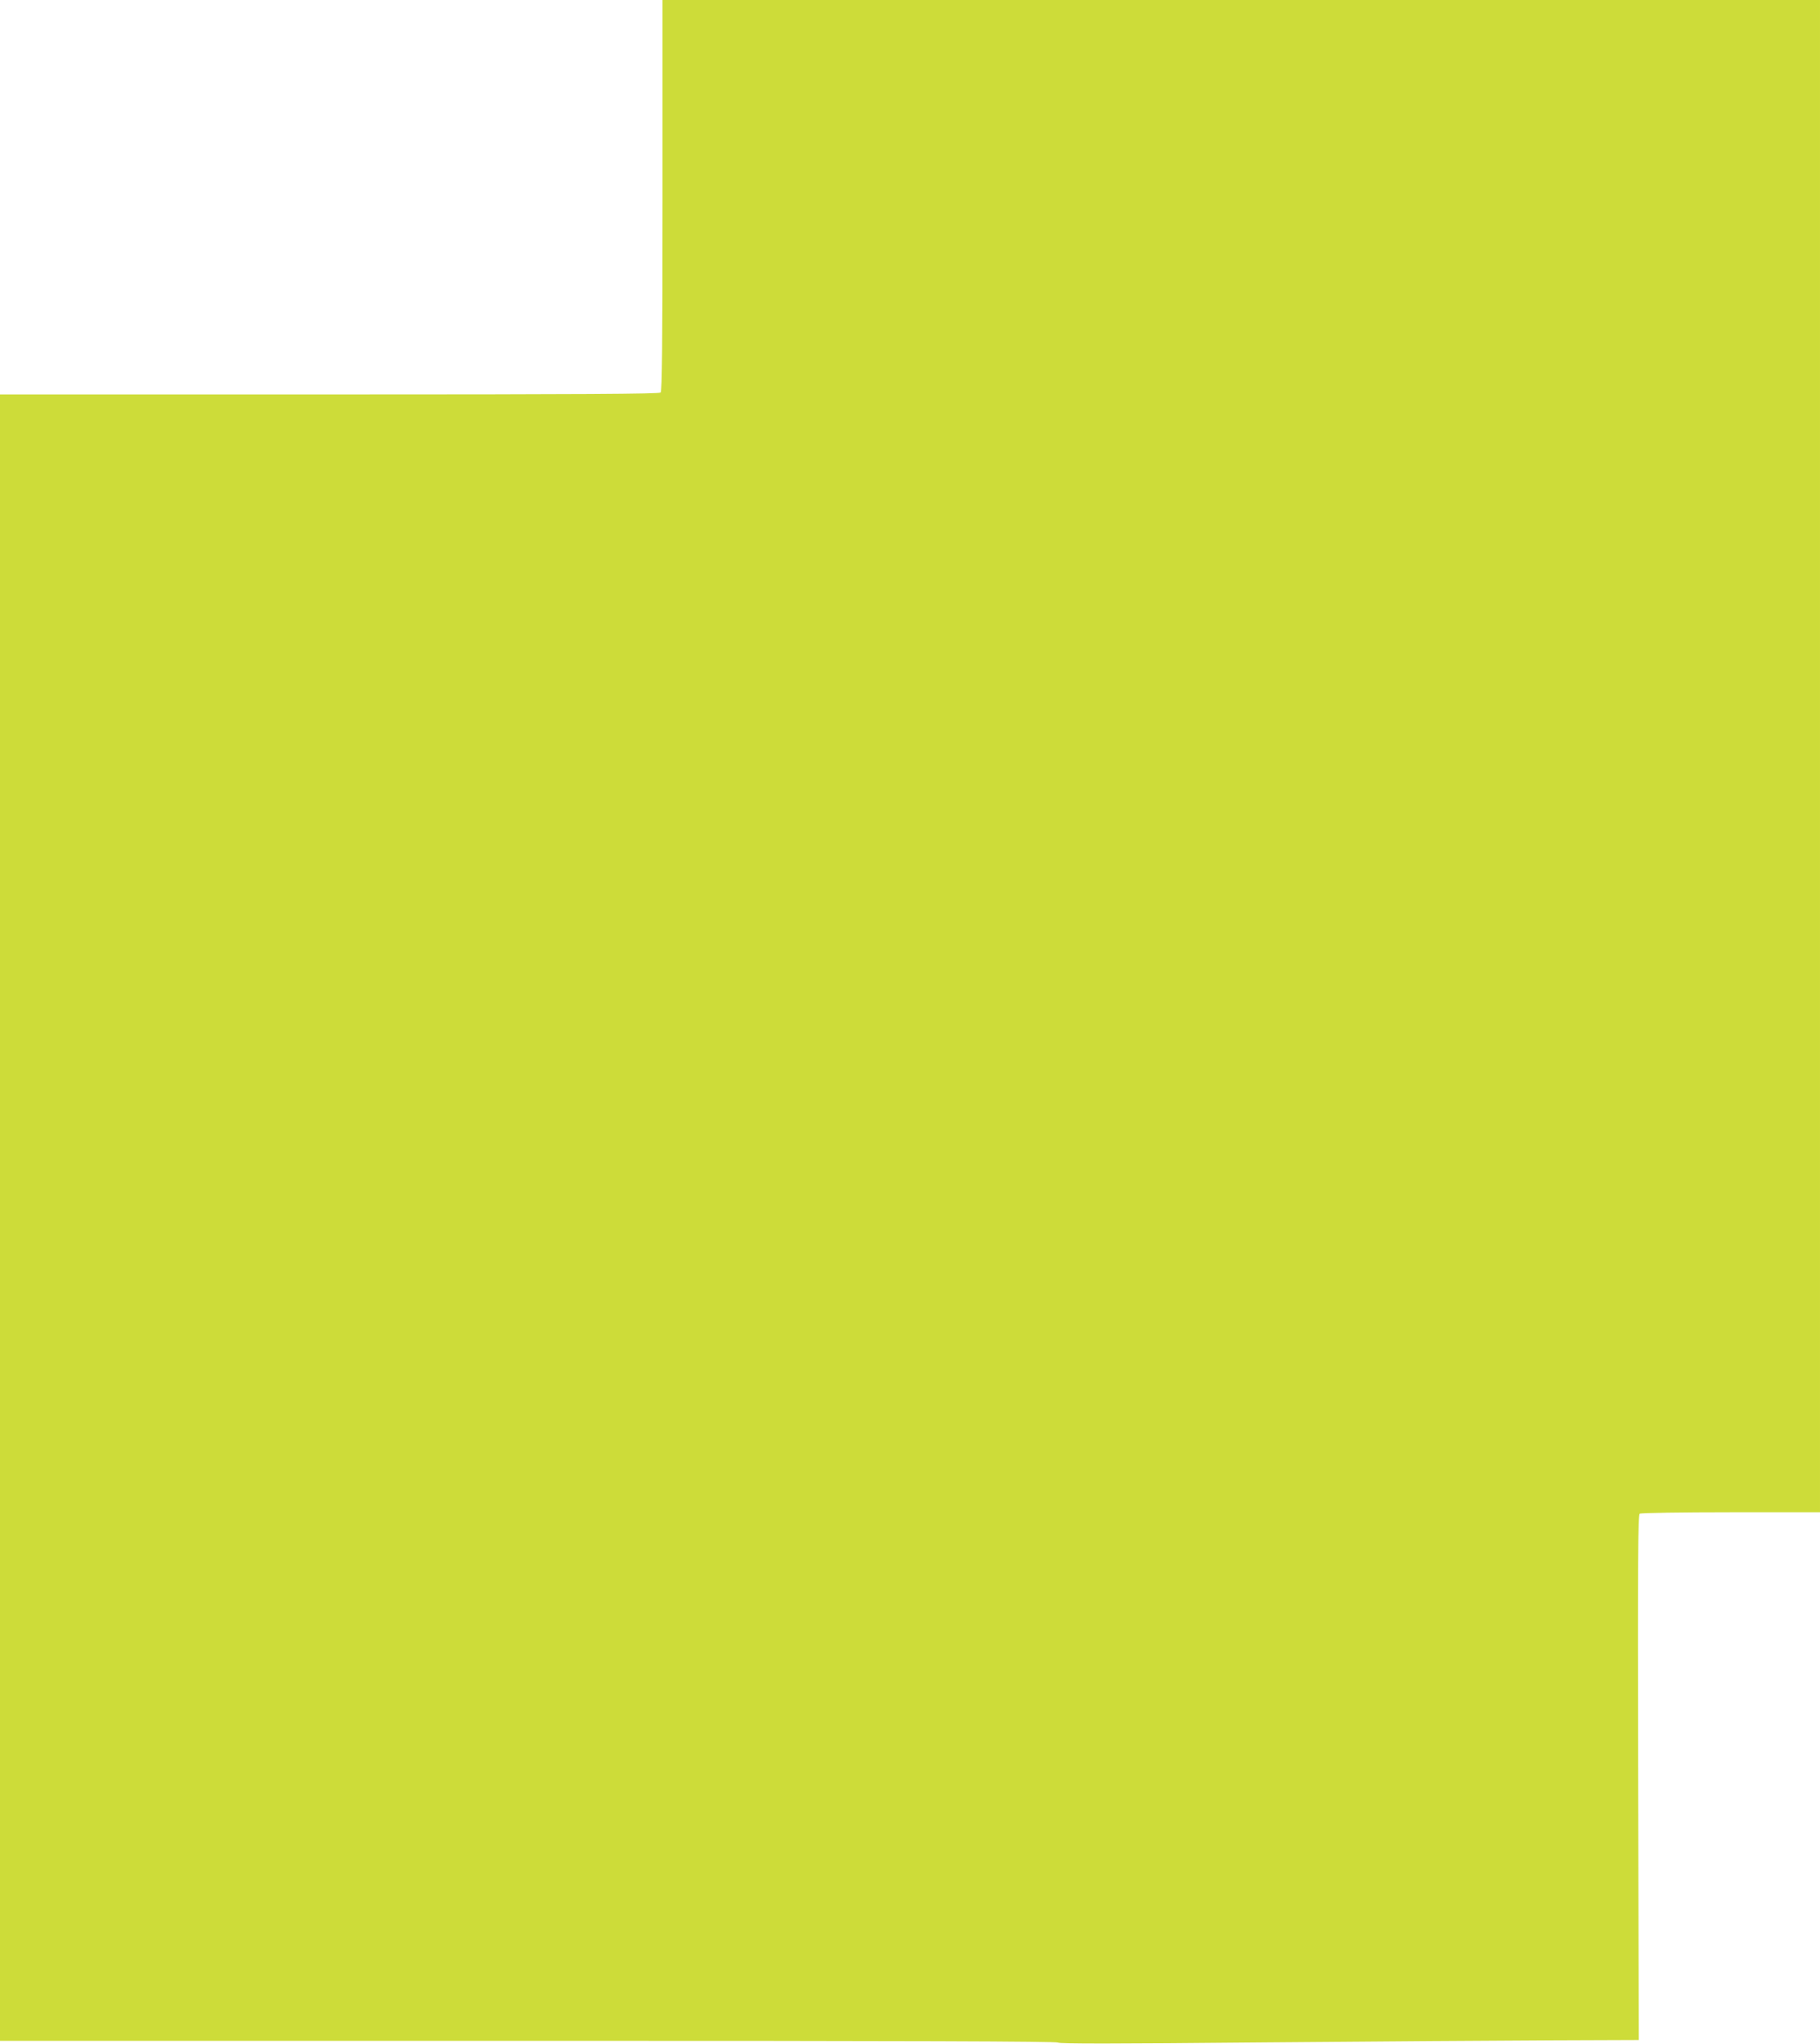
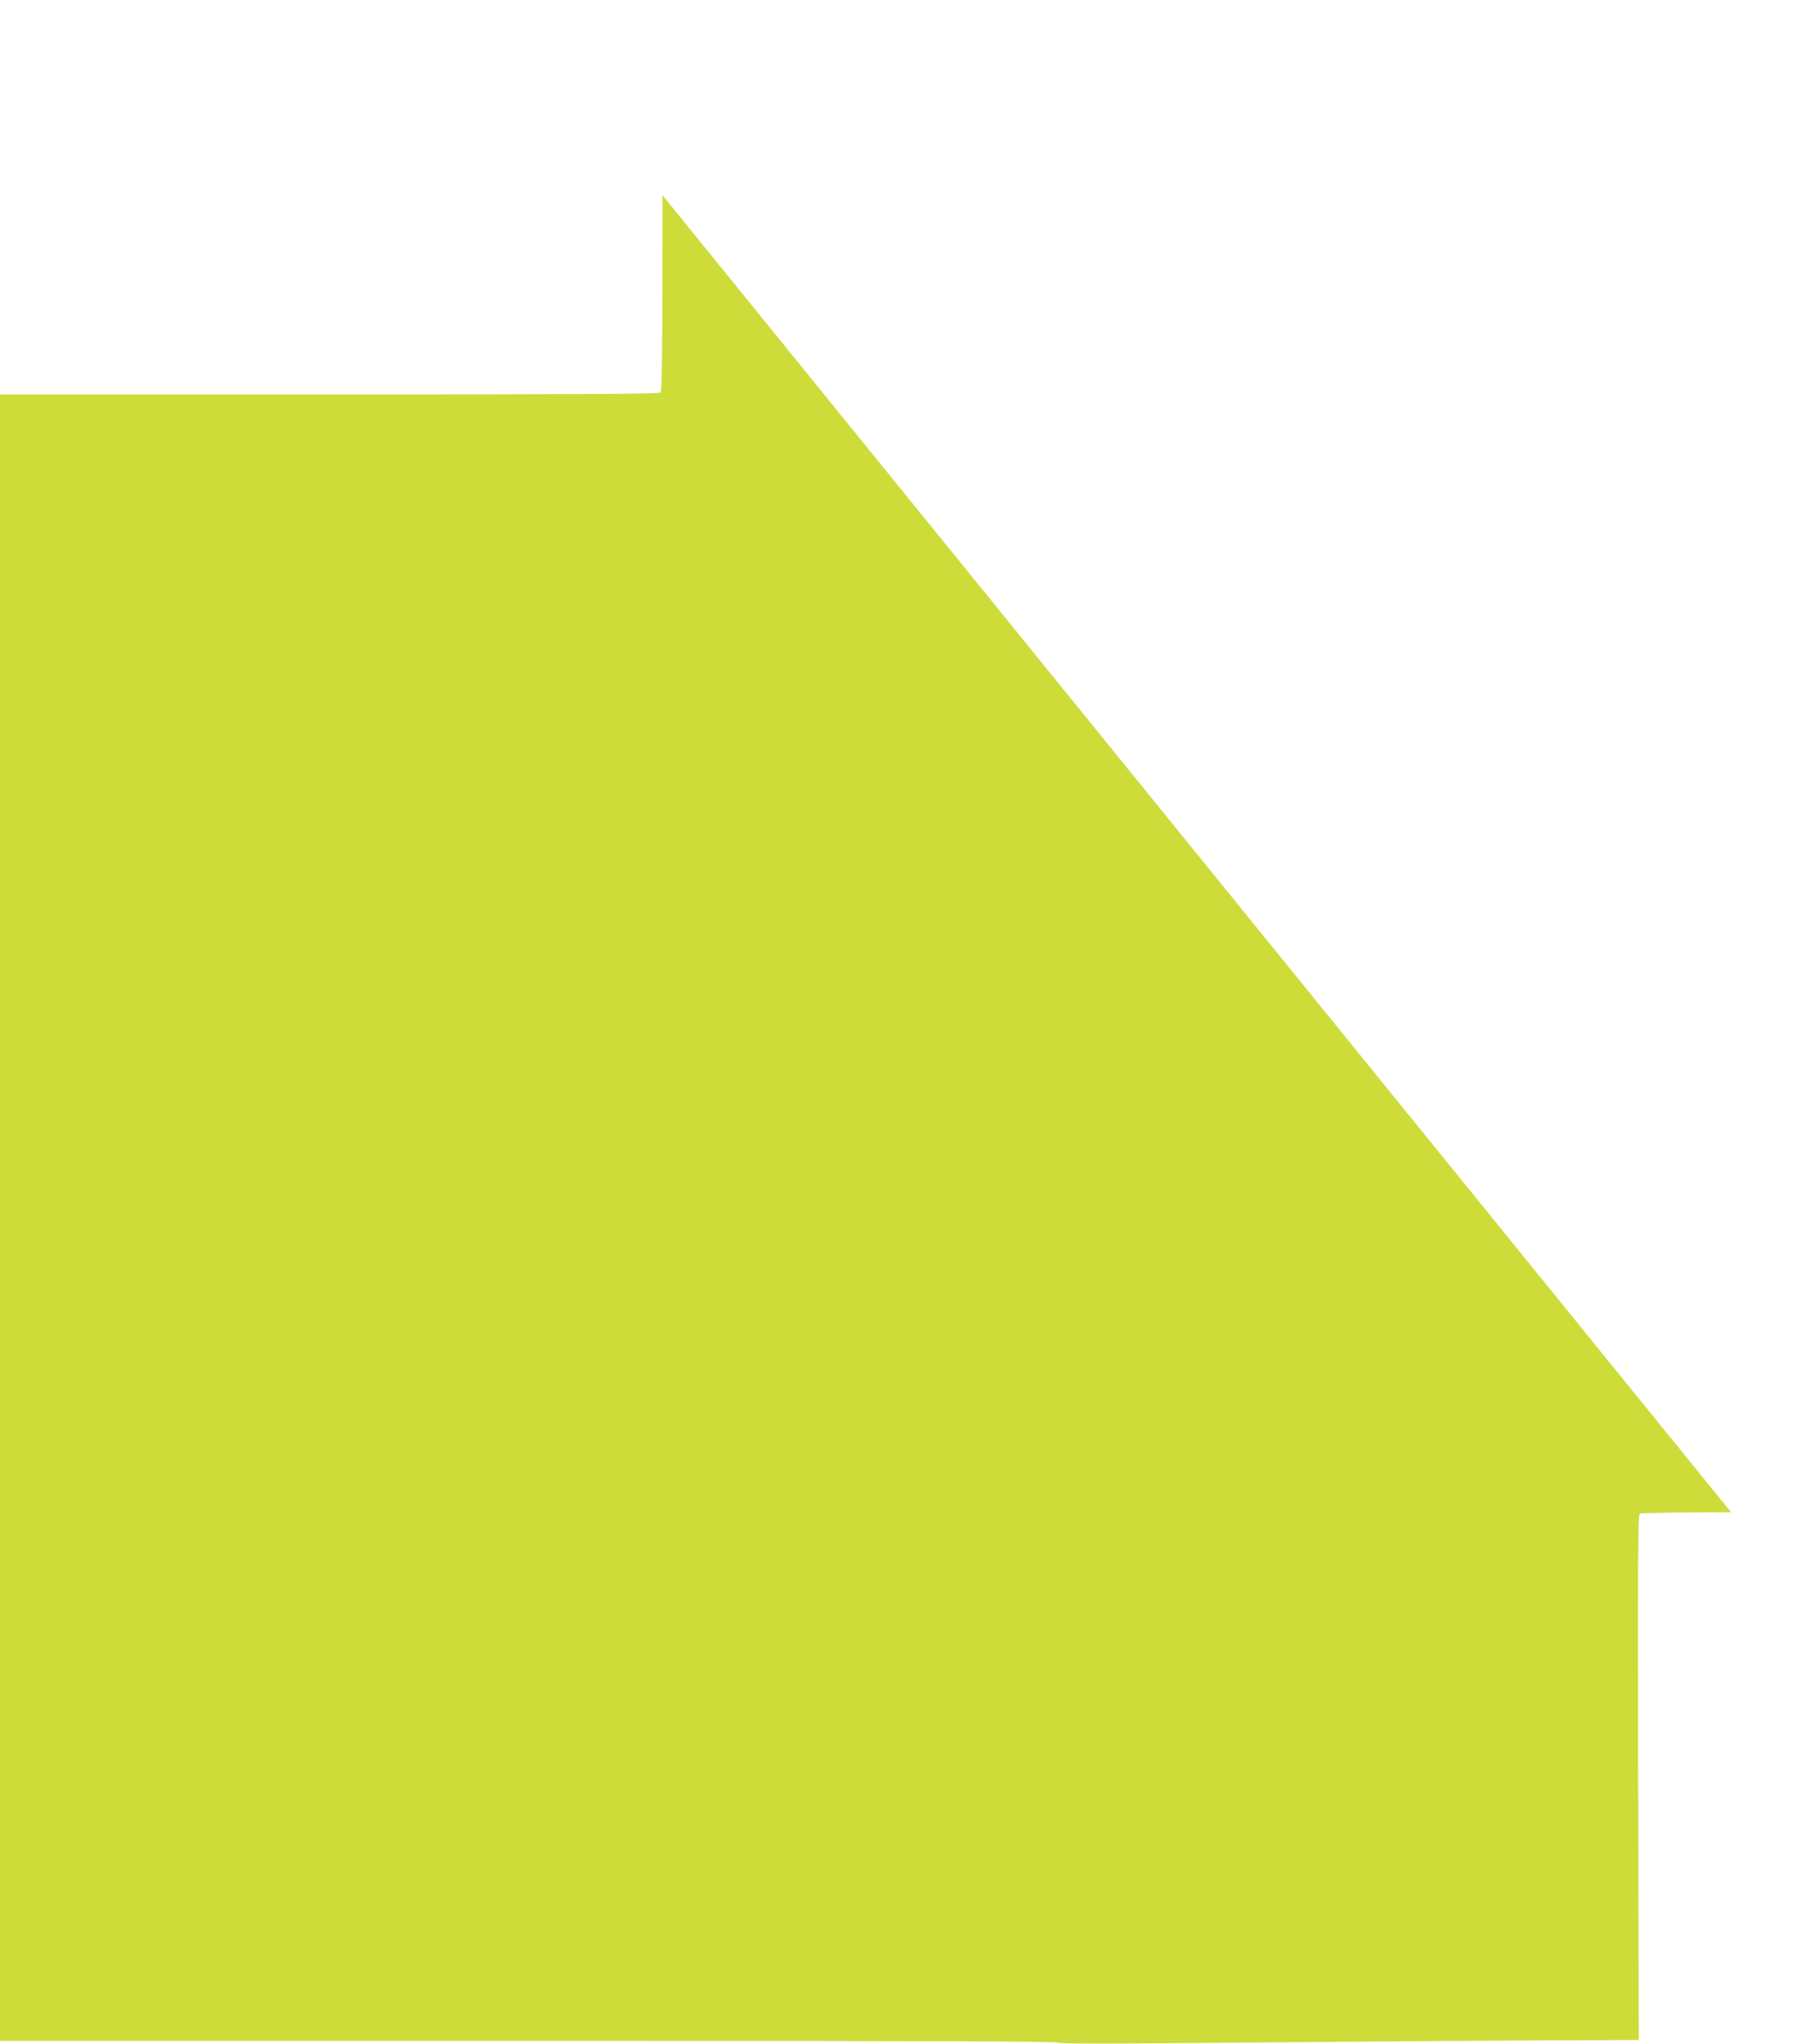
<svg xmlns="http://www.w3.org/2000/svg" version="1.0" width="1140pt" height="1280pt" viewBox="0 0 1140 1280" preserveAspectRatio="xMidYMid meet">
  <g transform="translate(0,1280) scale(0.1,-0.1)" fill="#cddc39" stroke="none">
-     <path d="M4150 11577 c0 -938 -3 -1226 -12 -1235 -9 -9 -484 -12 -2075 -12 l-2063 0 0 -5155 0 -5155 3308 0 c2417 0 3311 -3 3319 -11 8 -8 346 -8 1275 1 694 6 1511 12 1813 13 l550 2 -4 1644 c-3 1377 -1 1645 10 1652 8 5 265 9 572 9 l557 0 0 4735 0 4735 -3625 0 -3625 0 0 -1223z" />
+     <path d="M4150 11577 c0 -938 -3 -1226 -12 -1235 -9 -9 -484 -12 -2075 -12 l-2063 0 0 -5155 0 -5155 3308 0 c2417 0 3311 -3 3319 -11 8 -8 346 -8 1275 1 694 6 1511 12 1813 13 l550 2 -4 1644 c-3 1377 -1 1645 10 1652 8 5 265 9 572 9 z" />
  </g>
</svg>